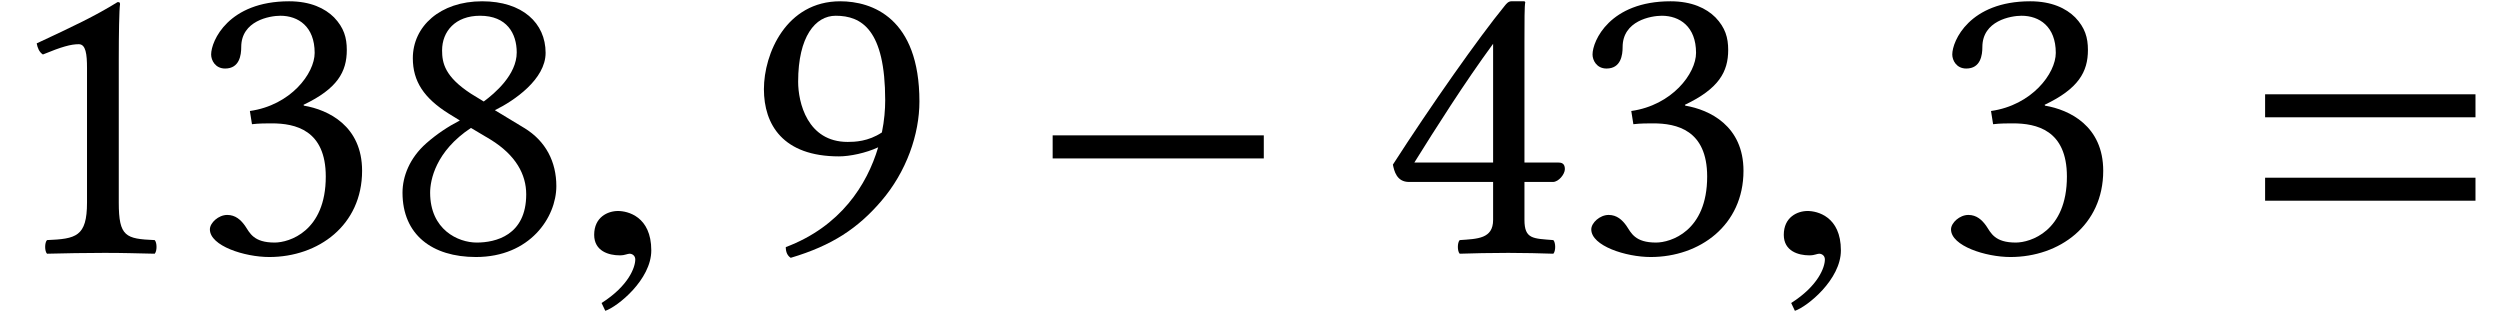
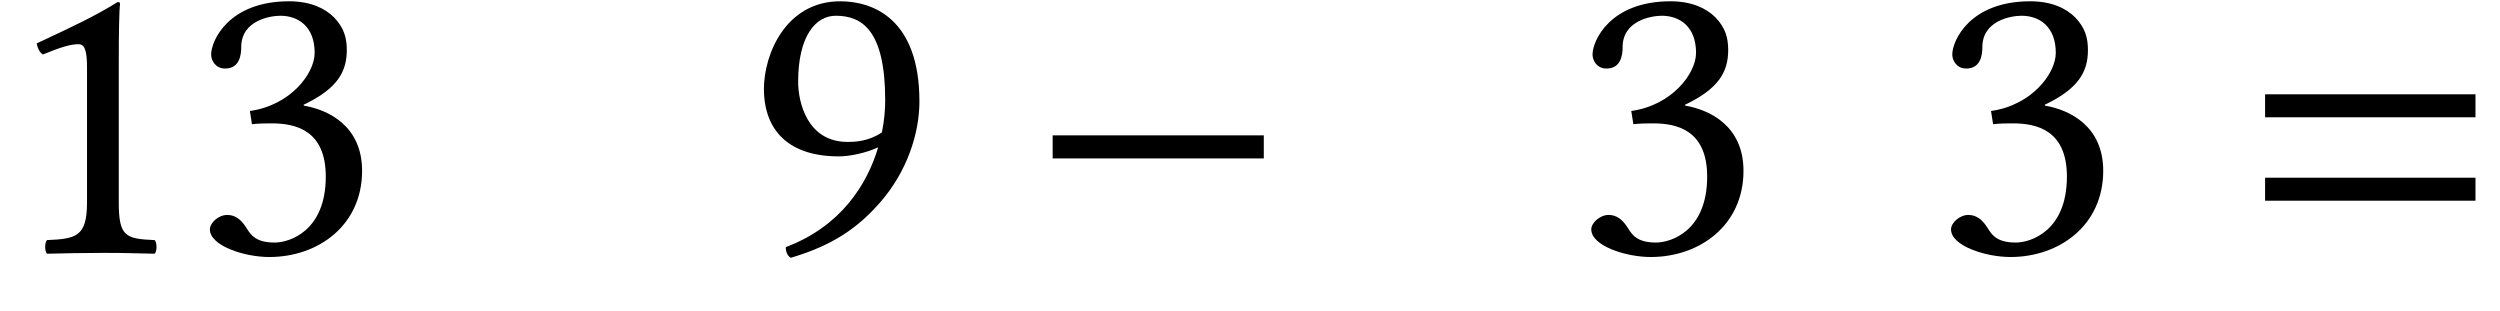
<svg xmlns="http://www.w3.org/2000/svg" xmlns:xlink="http://www.w3.org/1999/xlink" height="8.185pt" version="1.1" viewBox="70.735 62.078 65.881 8.185" width="65.881pt">
  <defs>
    <path d="M6.238 -2.489V-3.097H0.674V-2.489H6.238Z" id="g18-0" />
    <path d="M6.215 -3.573V-4.179H0.671V-3.573H6.215ZM6.215 -1.375V-1.981H0.671V-1.375H6.215Z" id="g9-61" />
-     <path d="M2.111 -0.065C2.111 -0.964 1.483 -1.104 1.234 -1.104C0.964 -1.104 0.606 -0.942 0.606 -0.476C0.606 -0.043 0.996 0.065 1.278 0.065C1.353 0.065 1.408 0.054 1.44 0.043C1.483 0.032 1.516 0.022 1.538 0.022C1.613 0.022 1.689 0.076 1.689 0.173C1.689 0.379 1.516 0.866 0.801 1.321L0.899 1.527C1.224 1.418 2.111 0.704 2.111 -0.065Z" id="g24-59" />
    <path d="M3.13 -1.326V-5.097C3.13 -5.749 3.141 -6.412 3.163 -6.554C3.163 -6.608 3.141 -6.608 3.097 -6.608C2.5 -6.238 1.924 -5.967 0.967 -5.521C0.989 -5.402 1.032 -5.293 1.13 -5.228C1.63 -5.434 1.869 -5.499 2.076 -5.499C2.261 -5.499 2.293 -5.239 2.293 -4.869V-1.326C2.293 -0.424 2 -0.37 1.239 -0.337C1.174 -0.272 1.174 -0.043 1.239 0.022C1.772 0.011 2.163 0 2.75 0C3.271 0 3.532 0.011 4.076 0.022C4.141 -0.043 4.141 -0.272 4.076 -0.337C3.315 -0.37 3.13 -0.424 3.13 -1.326Z" id="g30-49" />
    <path d="M2.337 -6.249C2.804 -6.249 3.239 -5.967 3.239 -5.271C3.239 -4.728 2.608 -3.891 1.532 -3.739L1.587 -3.391C1.772 -3.413 1.967 -3.413 2.108 -3.413C2.728 -3.413 3.532 -3.239 3.532 -2.011C3.532 -0.565 2.565 -0.272 2.185 -0.272C1.63 -0.272 1.532 -0.522 1.402 -0.717C1.293 -0.869 1.152 -1 0.935 -1C0.706 -1 0.478 -0.793 0.478 -0.619C0.478 -0.185 1.391 0.109 2.043 0.109C3.337 0.109 4.489 -0.728 4.489 -2.163C4.489 -3.347 3.597 -3.771 2.956 -3.88L2.945 -3.902C3.837 -4.326 4.086 -4.771 4.086 -5.347C4.086 -5.673 4.01 -5.934 3.75 -6.206C3.51 -6.445 3.13 -6.63 2.565 -6.63C0.967 -6.63 0.511 -5.586 0.511 -5.228C0.511 -5.076 0.619 -4.858 0.88 -4.858C1.261 -4.858 1.304 -5.217 1.304 -5.423C1.304 -6.119 2.054 -6.249 2.337 -6.249Z" id="g30-51" />
-     <path d="M2.945 -5.51V-2.38H0.869C1.424 -3.271 2.195 -4.489 2.945 -5.51ZM4.673 -2.38H3.771V-5.554C3.771 -6.097 3.771 -6.521 3.793 -6.608L3.771 -6.63H3.424C3.347 -6.63 3.293 -6.564 3.25 -6.51C2.565 -5.673 1.304 -3.88 0.304 -2.326C0.337 -2.163 0.402 -1.869 0.728 -1.869H2.945V-0.869C2.945 -0.37 2.532 -0.37 2.065 -0.337C2 -0.272 2 -0.043 2.065 0.022C2.413 0.011 2.848 0 3.347 0C3.771 0 4.184 0.011 4.532 0.022C4.597 -0.043 4.597 -0.272 4.532 -0.337C4 -0.38 3.771 -0.359 3.771 -0.869V-1.869H4.521C4.673 -1.869 4.836 -2.076 4.836 -2.206C4.836 -2.315 4.793 -2.38 4.673 -2.38Z" id="g30-52" />
-     <path d="M2.543 -6.249C3.25 -6.249 3.51 -5.782 3.51 -5.282C3.51 -4.695 2.934 -4.206 2.641 -3.989L2.304 -4.195C1.619 -4.641 1.543 -4.999 1.543 -5.336C1.543 -5.836 1.891 -6.249 2.543 -6.249ZM4.271 -5.271C4.271 -6.054 3.663 -6.63 2.598 -6.63C1.489 -6.63 0.772 -5.967 0.772 -5.13C0.772 -4.521 1.065 -4.076 1.728 -3.663L2.011 -3.489C1.695 -3.326 1.402 -3.13 1.13 -2.891C0.685 -2.5 0.5 -2.011 0.5 -1.587C0.5 -0.478 1.282 0.109 2.435 0.109C3.858 0.109 4.554 -0.935 4.554 -1.761C4.554 -2.391 4.282 -2.945 3.706 -3.293L2.934 -3.76C3.445 -4.01 4.271 -4.576 4.271 -5.271ZM2.456 -0.272C1.967 -0.272 1.228 -0.609 1.228 -1.587C1.228 -1.913 1.369 -2.674 2.304 -3.293L2.815 -2.989C3.489 -2.576 3.76 -2.065 3.76 -1.543C3.76 -0.456 2.945 -0.272 2.456 -0.272Z" id="g30-56" />
    <path d="M3.652 -3.174C3.293 -2.934 2.934 -2.924 2.75 -2.924C1.685 -2.924 1.445 -3.967 1.445 -4.51C1.445 -5.706 1.902 -6.249 2.435 -6.249C3.119 -6.249 3.739 -5.88 3.739 -4.021C3.739 -3.782 3.717 -3.489 3.652 -3.174ZM3.554 -2.782C3.26 -1.793 2.565 -0.696 1.119 -0.152C1.119 -0.022 1.163 0.076 1.25 0.13C2.348 -0.196 3.021 -0.652 3.63 -1.359C4.304 -2.141 4.641 -3.13 4.641 -3.989C4.641 -6.195 3.391 -6.63 2.554 -6.63C1.13 -6.63 0.543 -5.249 0.543 -4.315S1.043 -2.543 2.521 -2.543C2.804 -2.543 3.228 -2.63 3.554 -2.782Z" id="g30-57" />
  </defs>
  <g id="page1">
    <use x="70.735" xlink:href="#g30-49" y="68.742" />
    <use x="75.788" xlink:href="#g30-51" y="68.742" />
    <use x="80.842" xlink:href="#g30-56" y="68.742" />
    <use x="85.787" xlink:href="#g24-59" y="68.742" />
    <use x="90.323" xlink:href="#g30-57" y="68.742" />
    <use x="97.801" xlink:href="#g18-0" y="68.742" />
    <use x="107.137" xlink:href="#g30-52" y="68.742" />
    <use x="112.191" xlink:href="#g30-51" y="68.742" />
    <use x="117.136" xlink:href="#g24-59" y="68.742" />
    <use x="121.671" xlink:href="#g30-51" y="68.742" />
    <use x="129.755" xlink:href="#g9-61" y="68.742" />
  </g>
</svg>